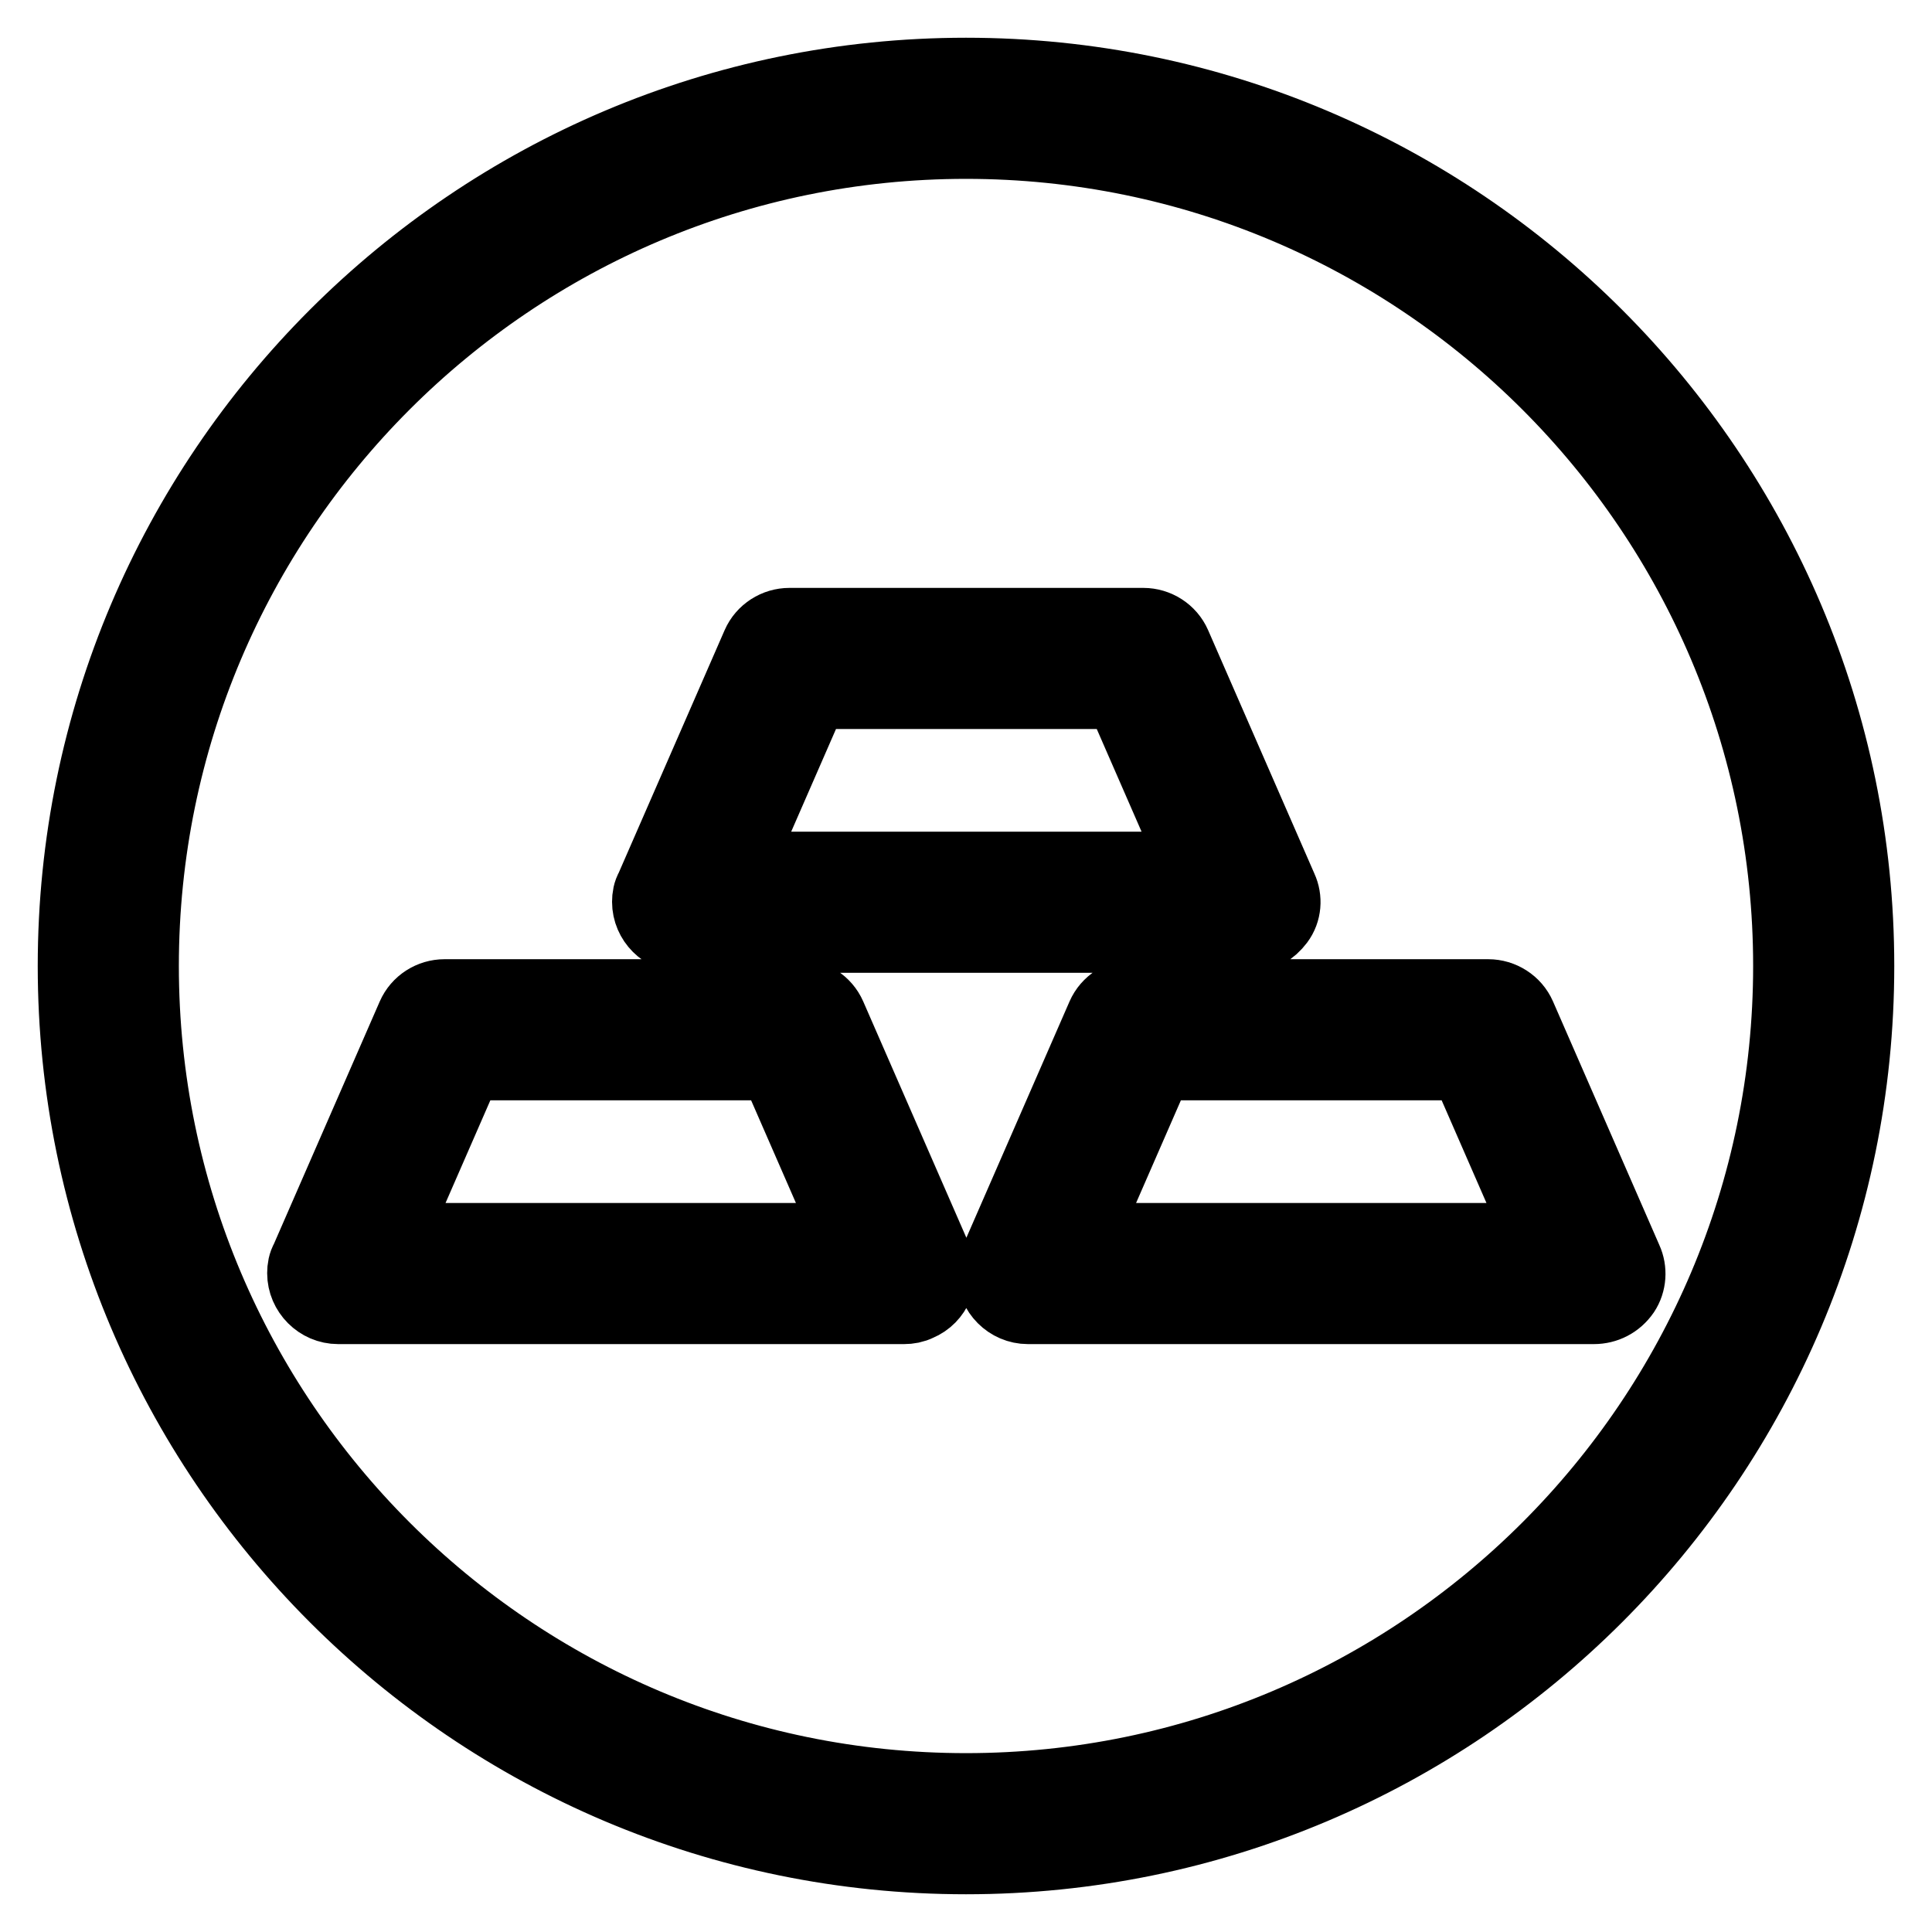
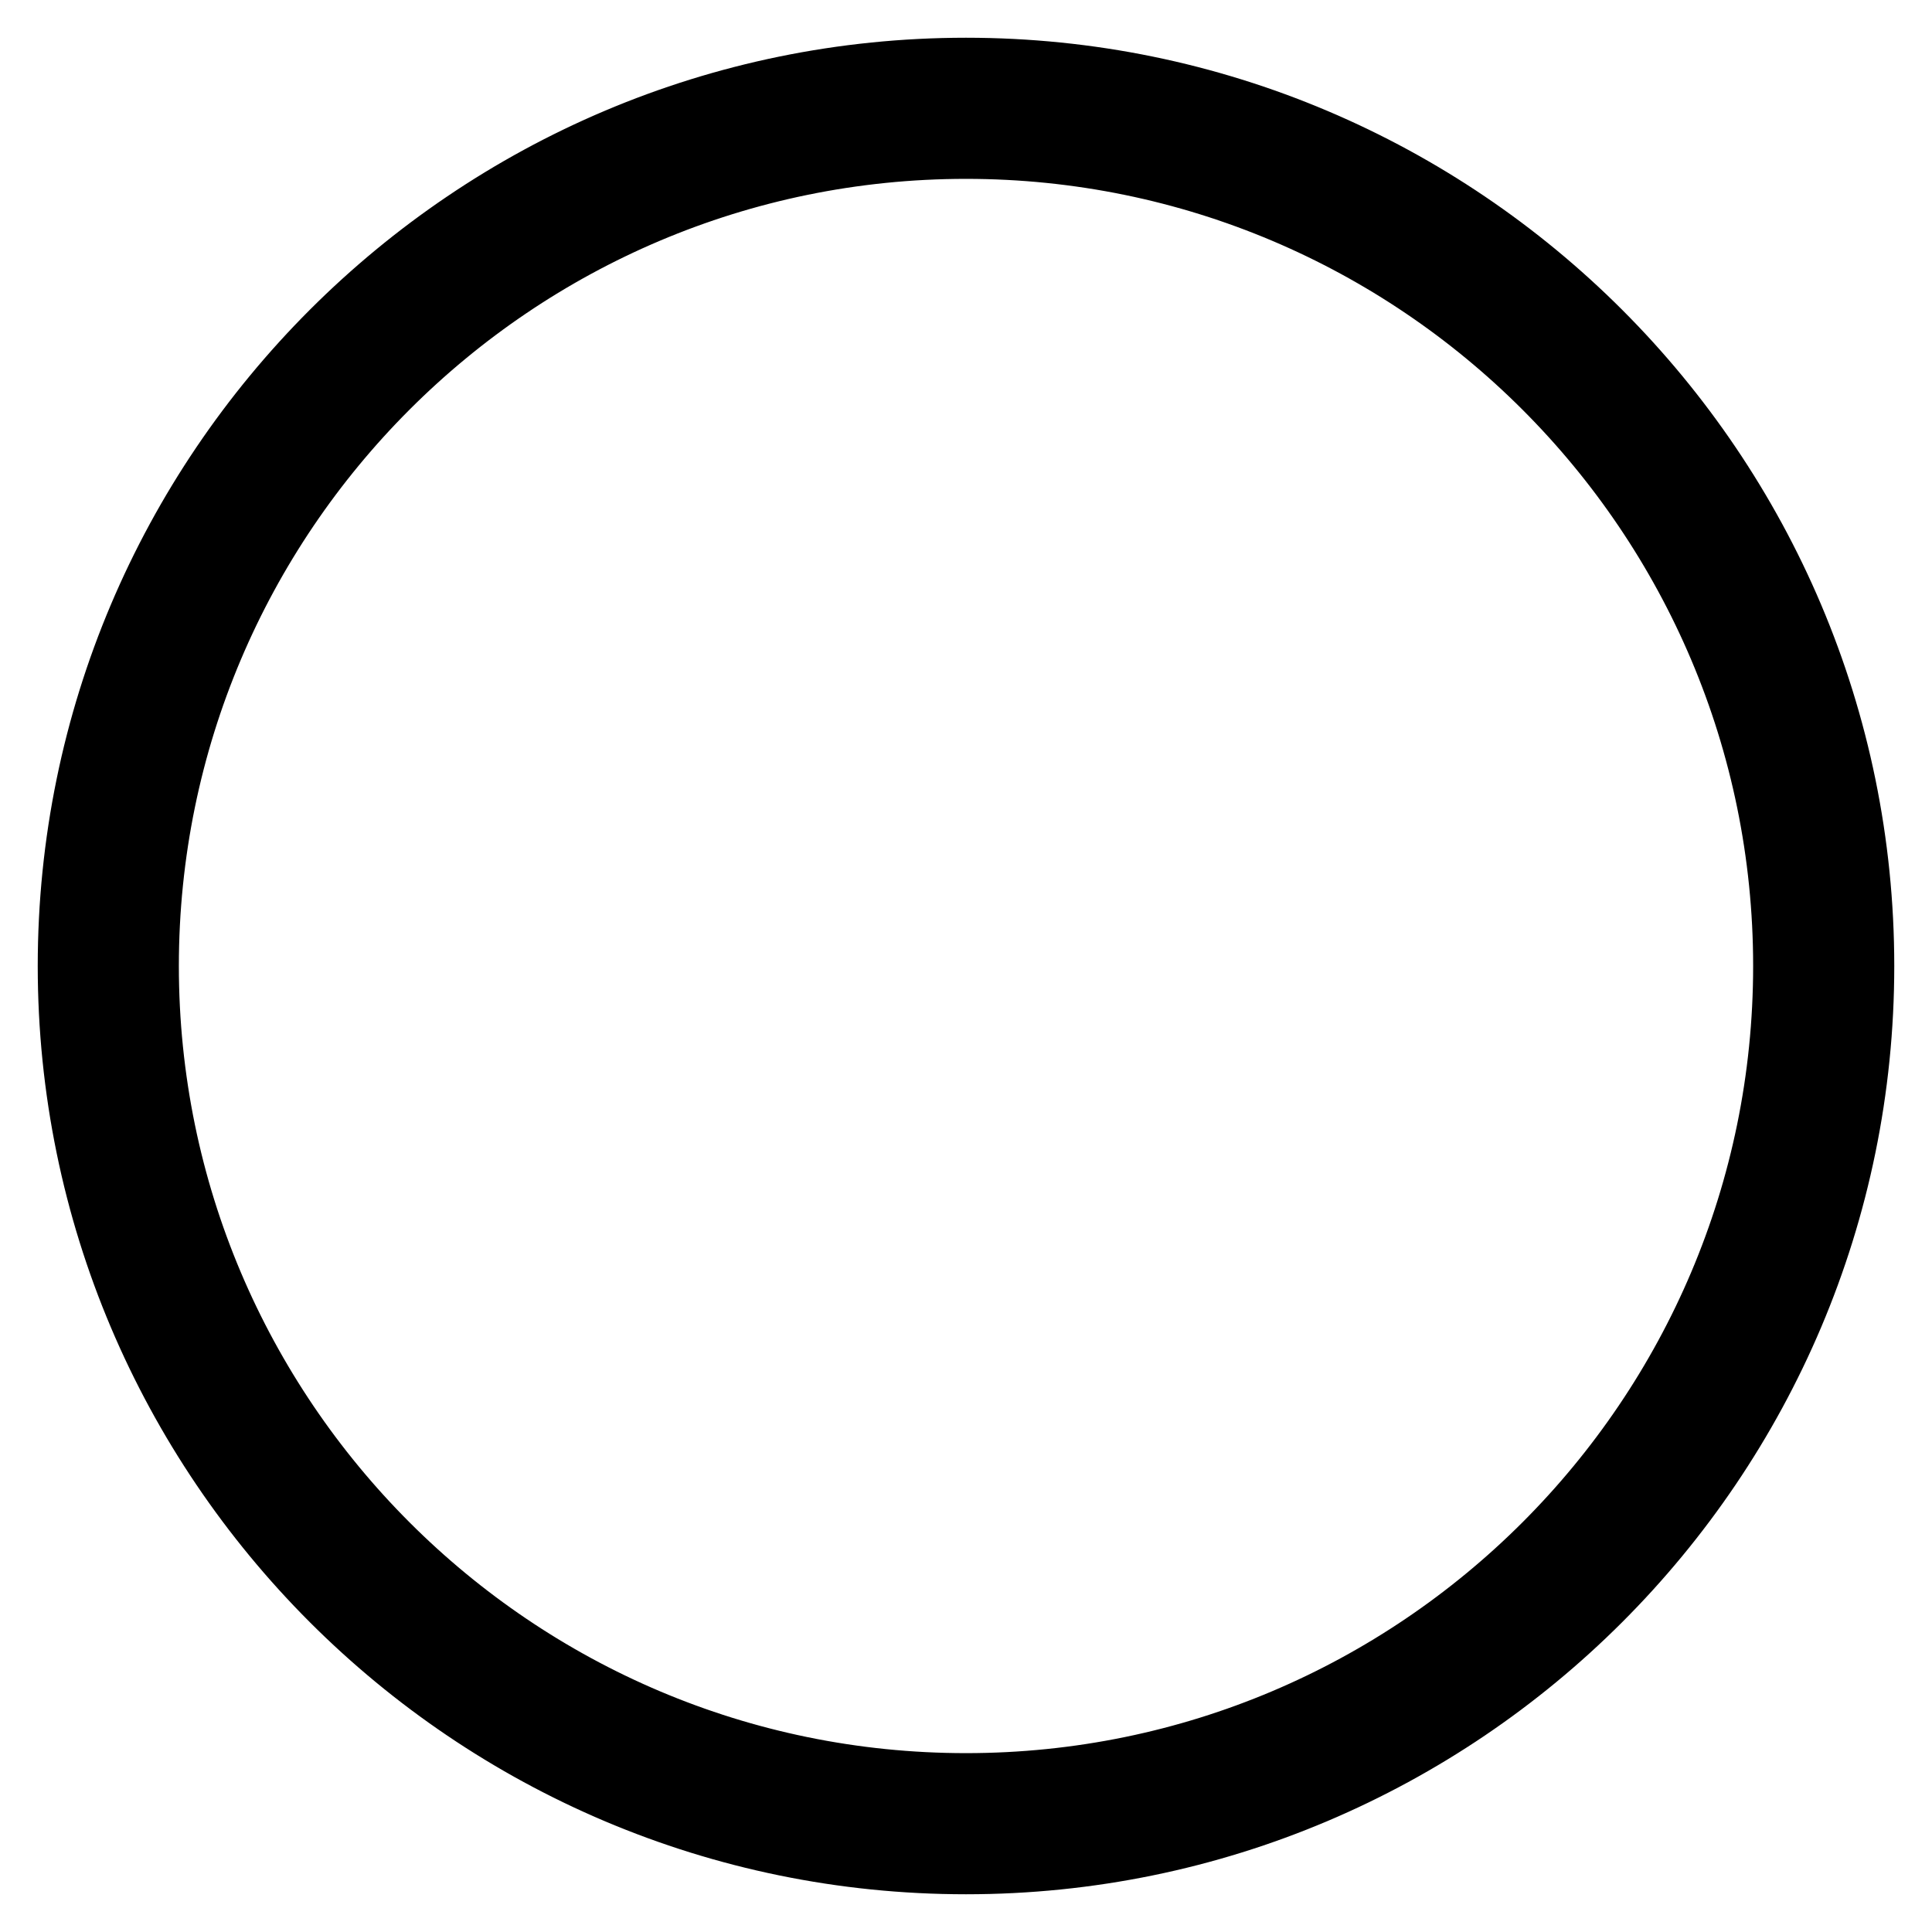
<svg xmlns="http://www.w3.org/2000/svg" version="1.1" x="0px" y="0px" viewBox="0 0 256 256" enable-background="new 0 0 256 256" xml:space="preserve">
  <g>
    <path stroke-width="10" fill-opacity="0" stroke="#000000" d="M128,246c-65.1,0-118-52.9-118-118C10,62.9,62.9,10,128,10s118,52.9,118,118C246,193.1,193.1,246,128,246z  M128,18.7c-60.3,0-109.3,49-109.3,109.3s49,109.3,109.3,109.3c60.3,0,109.3-49,109.3-109.3S188.3,18.7,128,18.7z" />
-     <path stroke-width="10" fill-opacity="0" stroke="#000000" d="M165.5,123.9h-75c-2.4,0-4.4-2-4.4-4.4c0-0.6,0.1-1.2,0.4-1.7l14.1-32.3c0.7-1.6,2.3-2.6,4-2.6h46.9 c1.7,0,3.3,1,4,2.6l14.1,32.3c0.6,1.3,0.5,2.9-0.4,4.1C168.3,123.1,167,123.9,165.5,123.9L165.5,123.9z M97.2,115.2h61.7 l-10.3-23.6h-41.1L97.2,115.2z M119.8,173.1h-75c-2.4,0-4.4-2-4.4-4.4c0-0.6,0.1-1.2,0.4-1.7l14.1-32.3c0.7-1.6,2.3-2.6,4-2.6h46.9 c1.7,0,3.3,1,4,2.6l14.1,32.3c1,2.2-0.1,4.8-2.3,5.7C121,173,120.4,173.1,119.8,173.1z M51.4,164.4h61.7l-10.3-23.6H61.7 L51.4,164.4z M211.2,173.1h-75c-2.4,0-4.4-2-4.4-4.4c0-0.6,0.1-1.2,0.4-1.7l14.1-32.3c0.7-1.6,2.3-2.6,4-2.6h46.9 c1.7,0,3.3,1,4,2.6l14.1,32.3c0.6,1.3,0.5,2.9-0.3,4.1C214.1,172.4,212.7,173.1,211.2,173.1L211.2,173.1z M142.9,164.4h61.7 l-10.3-23.6h-41.1L142.9,164.4L142.9,164.4z" />
  </g>
</svg>